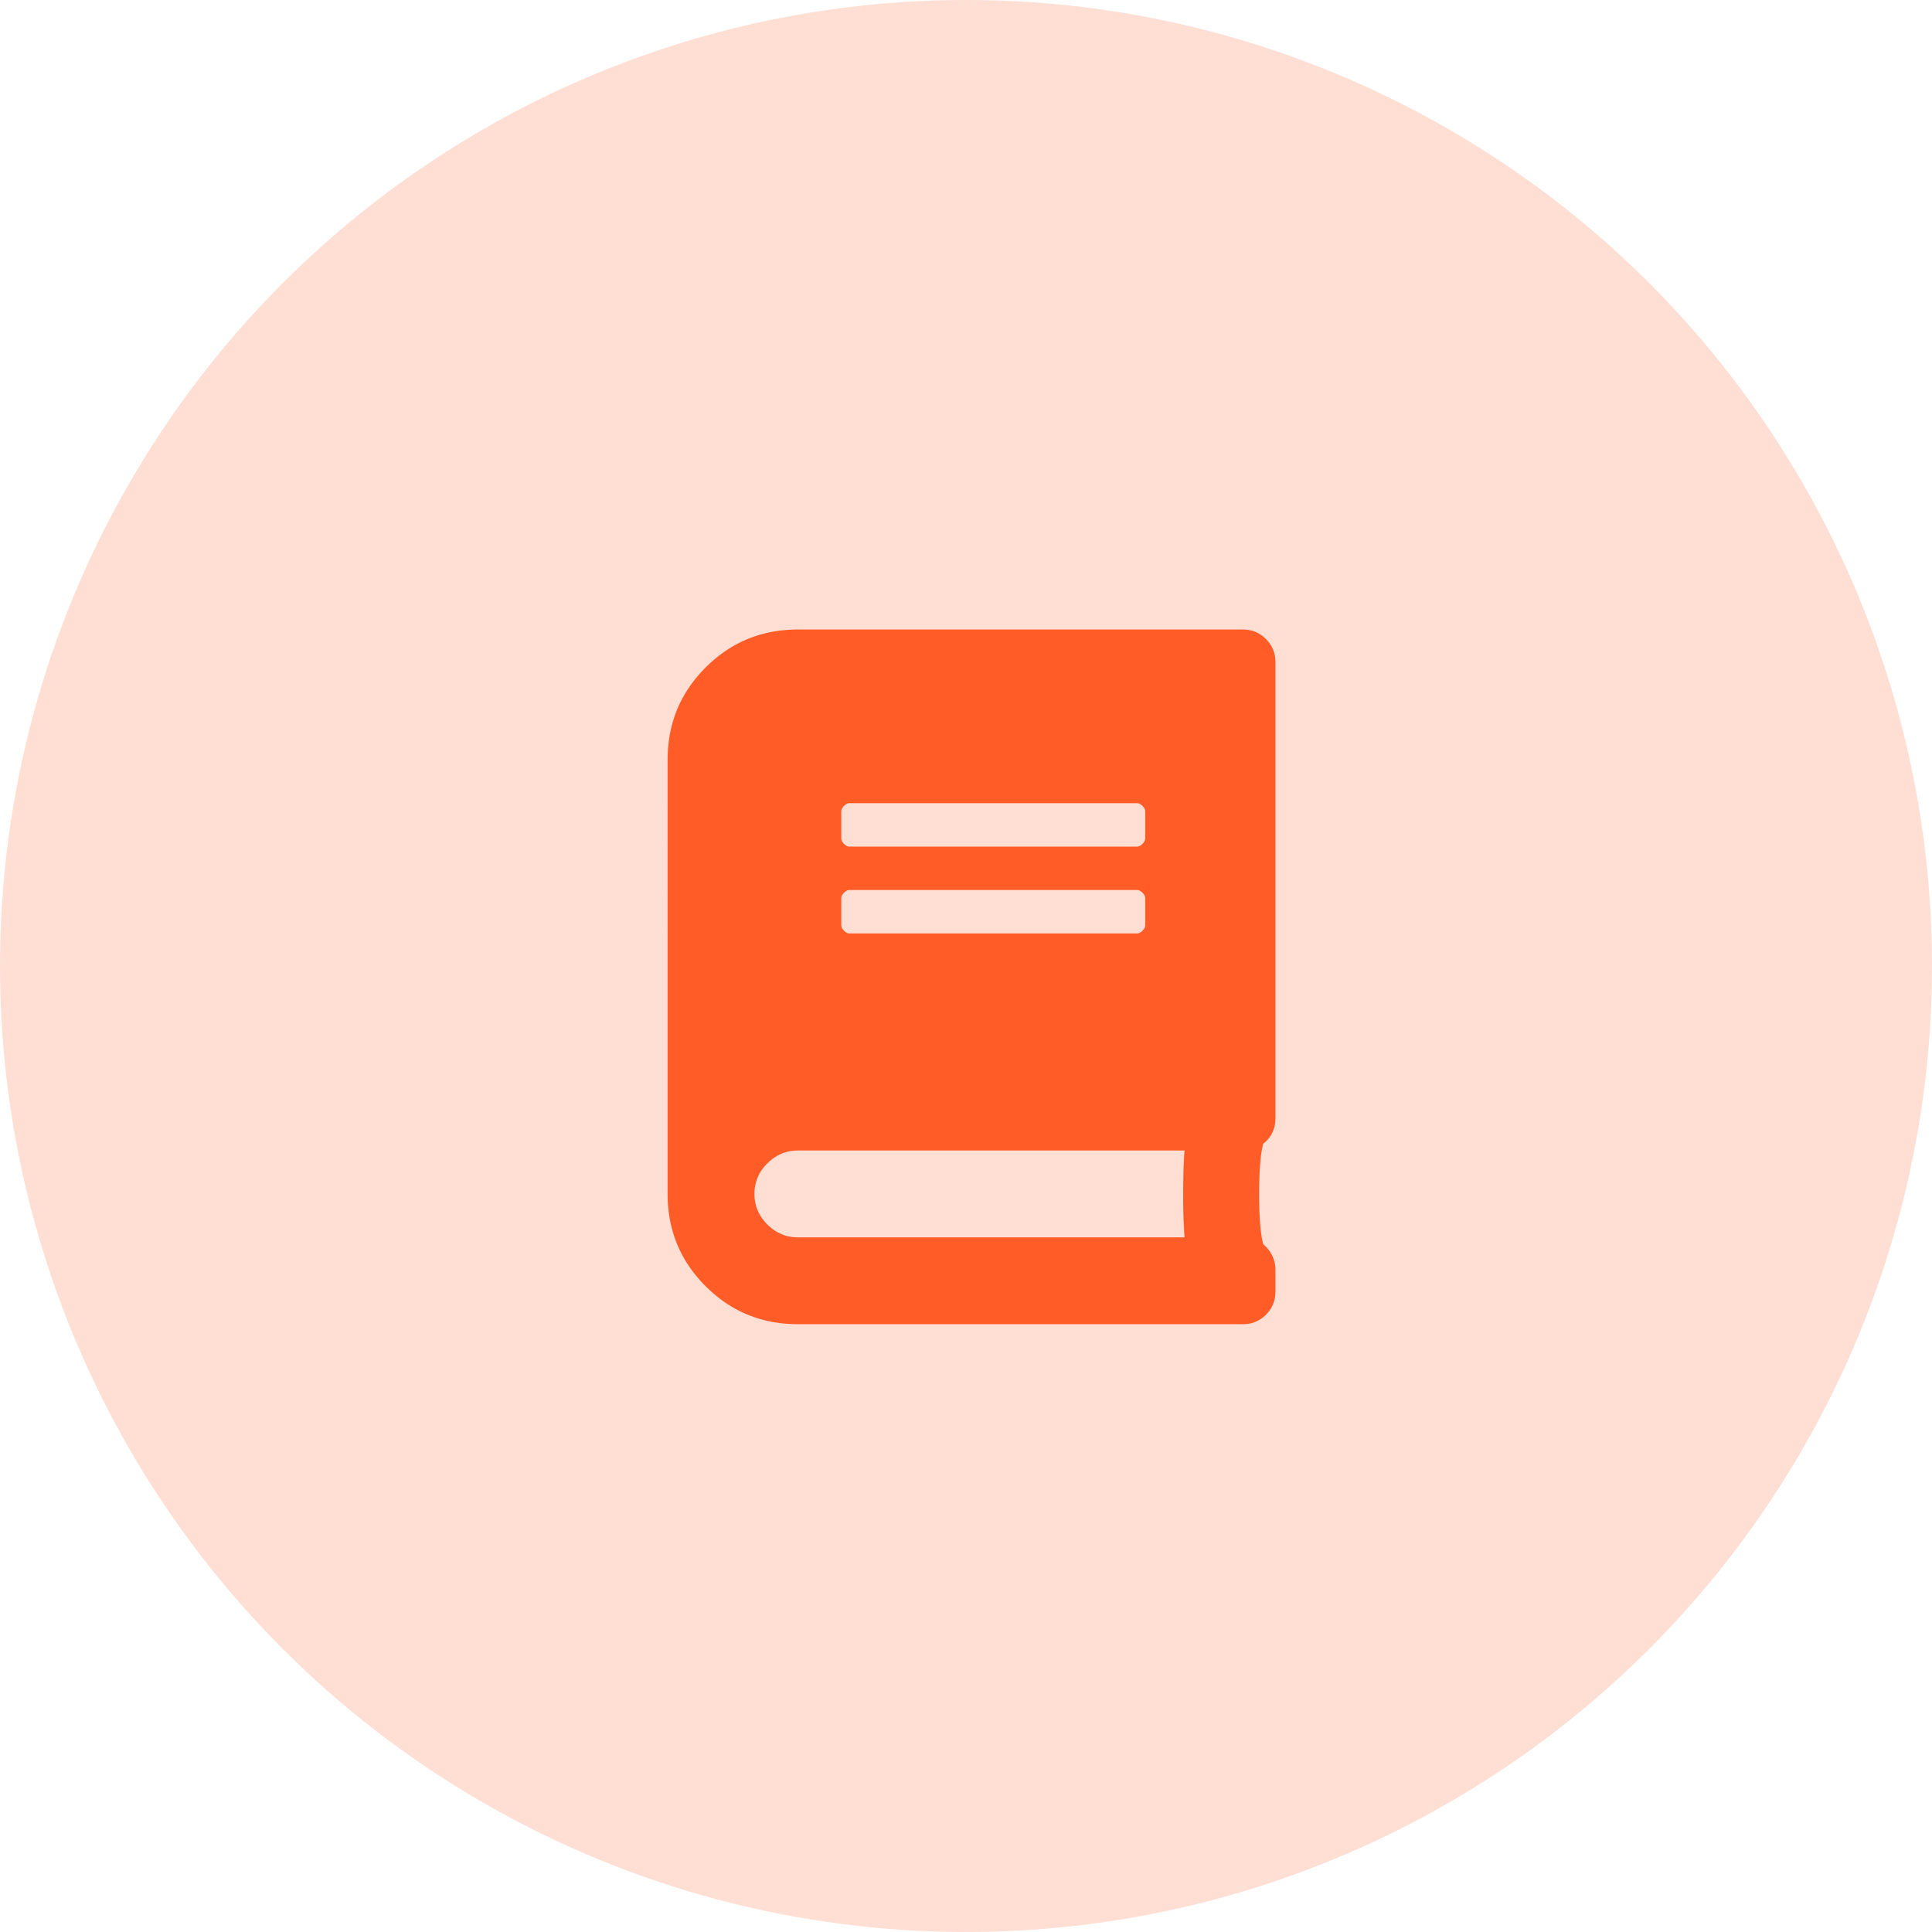
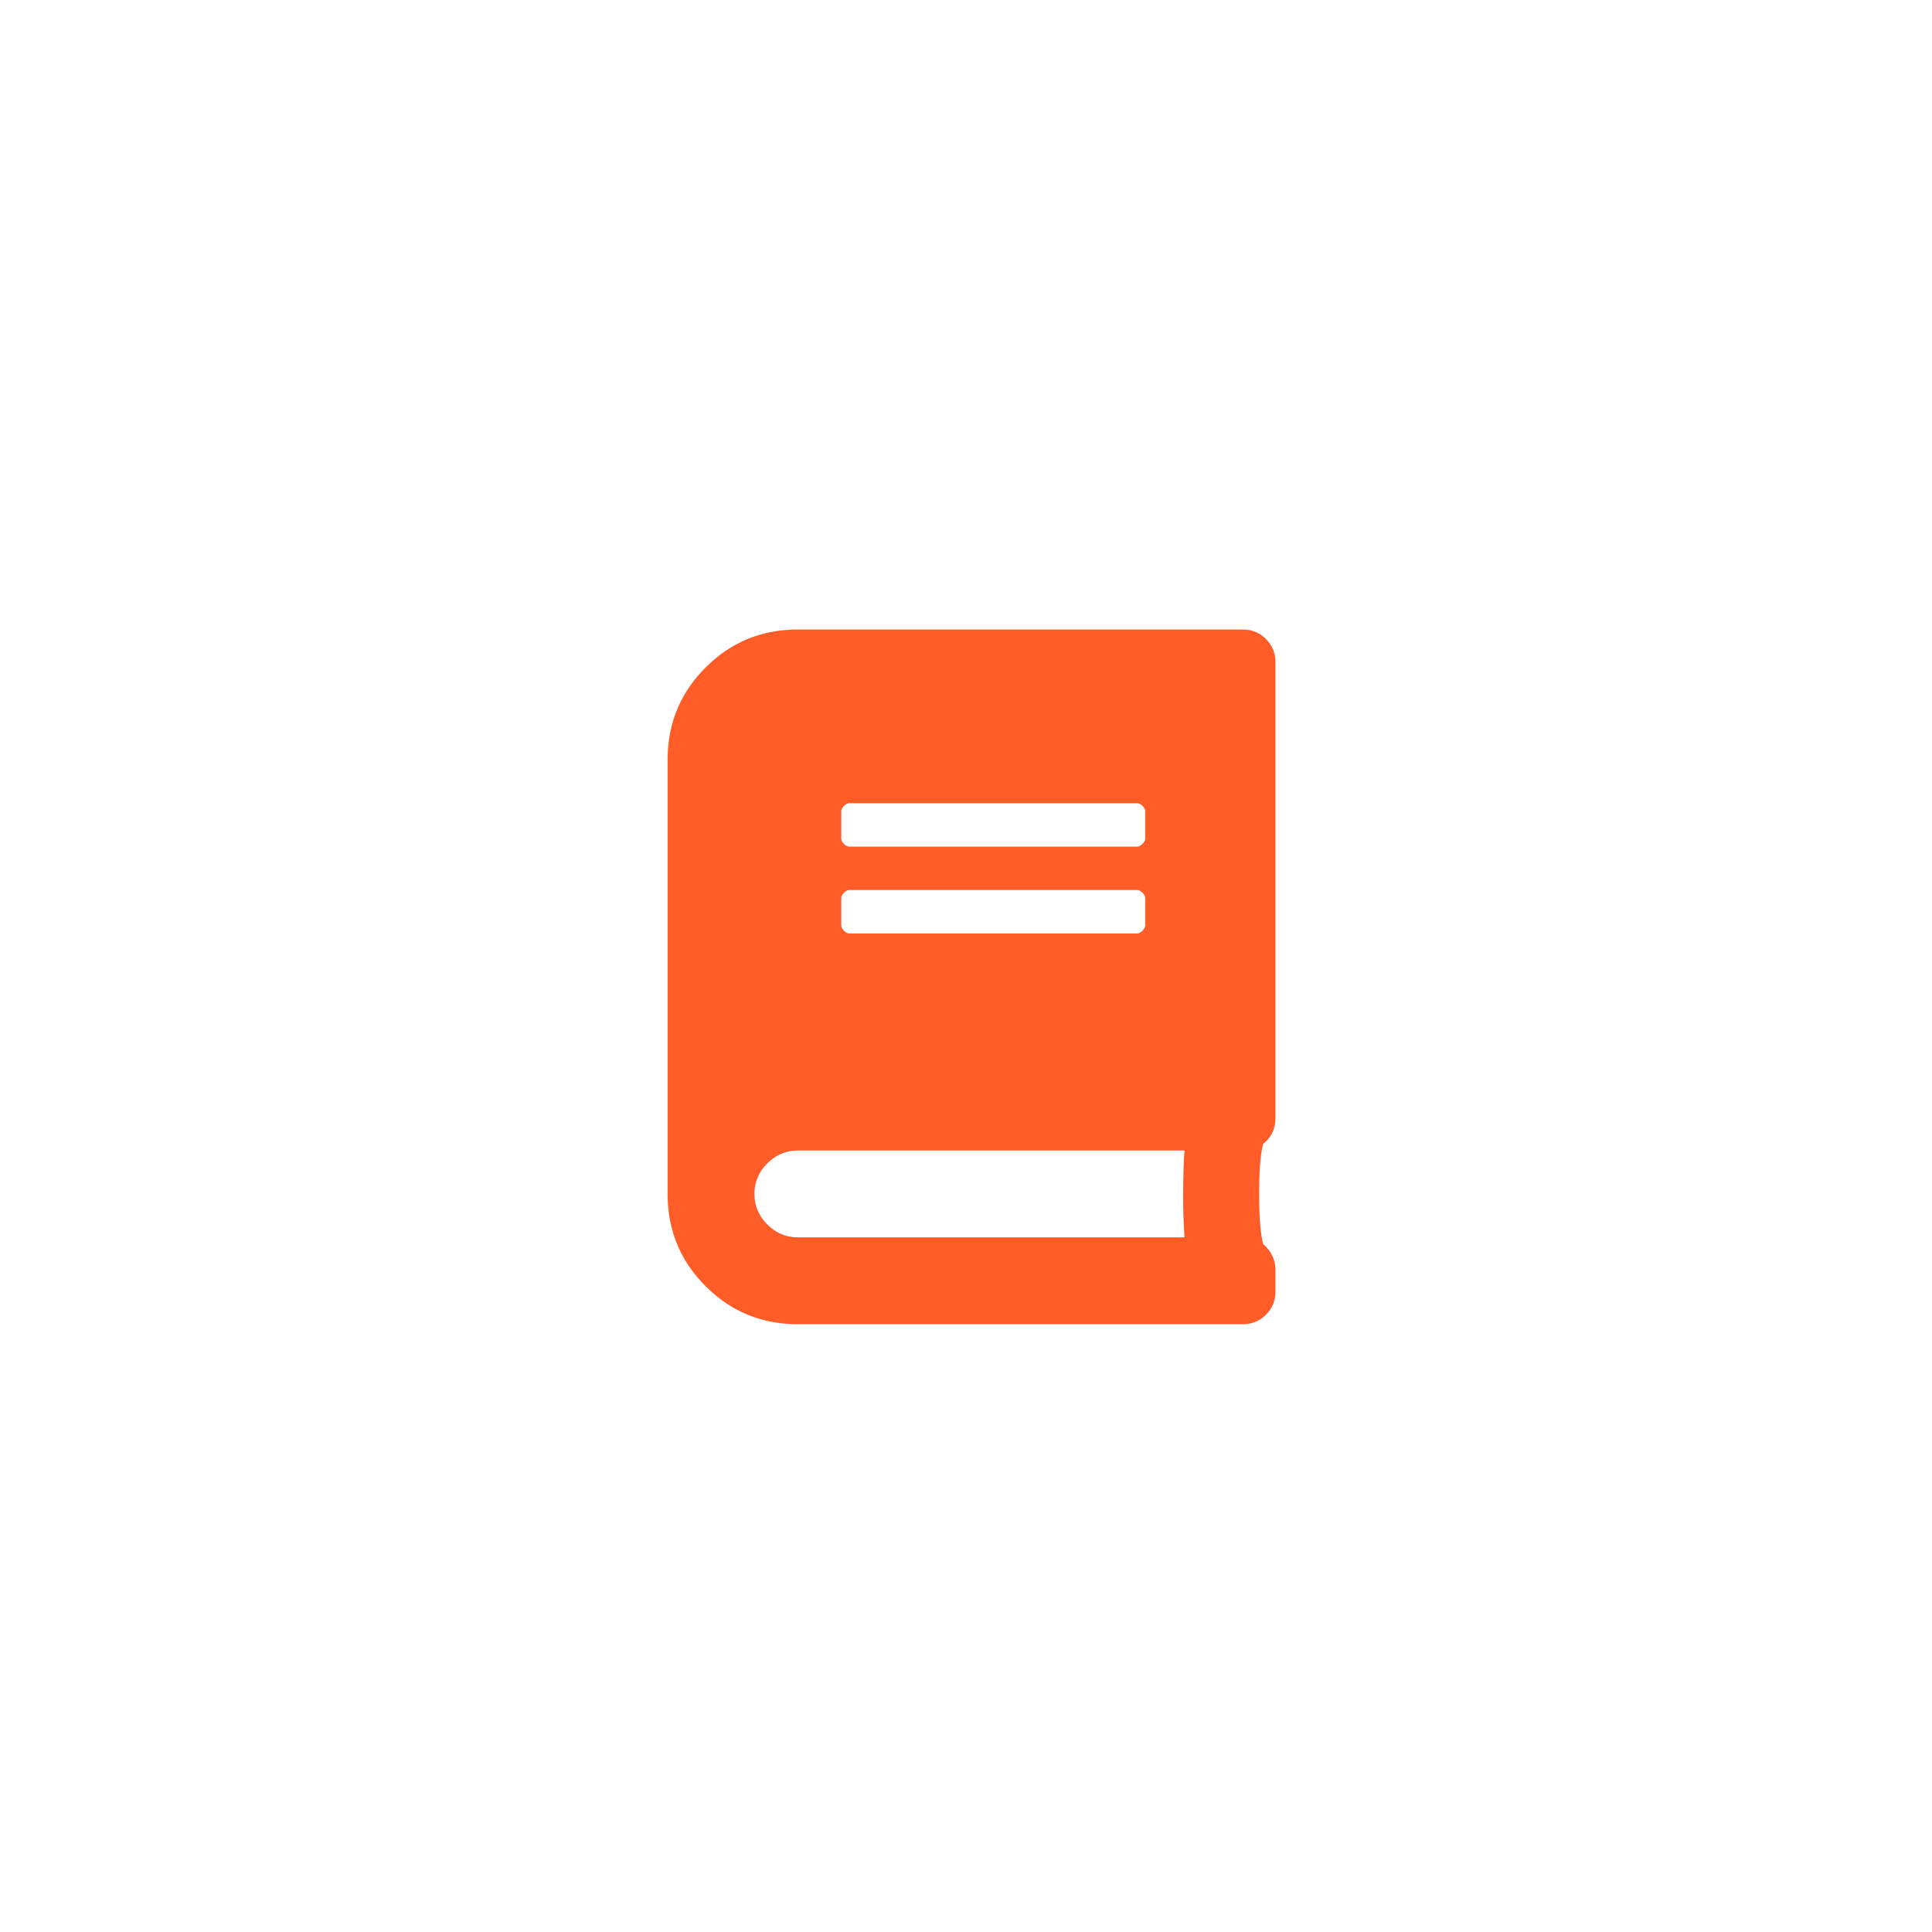
<svg xmlns="http://www.w3.org/2000/svg" width="89" height="89" viewBox="0 0 89 89">
  <g fill="none" fill-rule="evenodd">
-     <circle cx="44.5" cy="44.5" r="44.5" fill="#FFDED4" />
    <path fill="#FF5C28" fill-rule="nonzero" d="M58.755 51.5c0 .5-.188.896-.563 1.188-.125.458-.187 1.229-.187 2.312 0 1.083.062 1.854.187 2.313.375.333.563.729.563 1.187v1c0 .417-.146.77-.438 1.063a1.447 1.447 0 0 1-1.062.437h-20.5c-1.667 0-3.084-.583-4.25-1.75-1.167-1.167-1.75-2.583-1.75-4.25V35c0-1.667.583-3.083 1.75-4.25 1.166-1.167 2.583-1.75 4.25-1.75h20.5c.416 0 .77.146 1.062.438.292.291.438.645.438 1.062v21zm-20-14.125v1.25c0 .083.041.167.125.25.083.083.166.125.25.125h13.25c.083 0 .166-.042.25-.125.083-.083.125-.167.125-.25v-1.25c0-.083-.042-.167-.125-.25-.084-.083-.167-.125-.25-.125H39.13c-.084 0-.167.042-.25.125-.084.083-.125.167-.125.25zm0 4v1.25c0 .083.041.167.125.25.083.083.166.125.25.125h13.25c.083 0 .166-.042.25-.125.083-.083.125-.167.125-.25v-1.25c0-.083-.042-.167-.125-.25-.084-.083-.167-.125-.25-.125H39.13c-.084 0-.167.042-.25.125-.084.083-.125.167-.125.25zM54.567 57a26.762 26.762 0 0 1-.062-2c0-.792.02-1.458.062-2H36.755c-.542 0-1.01.198-1.407.594A1.922 1.922 0 0 0 34.755 55c0 .542.197 1.01.593 1.406.396.396.865.594 1.407.594h17.812z" />
  </g>
</svg>